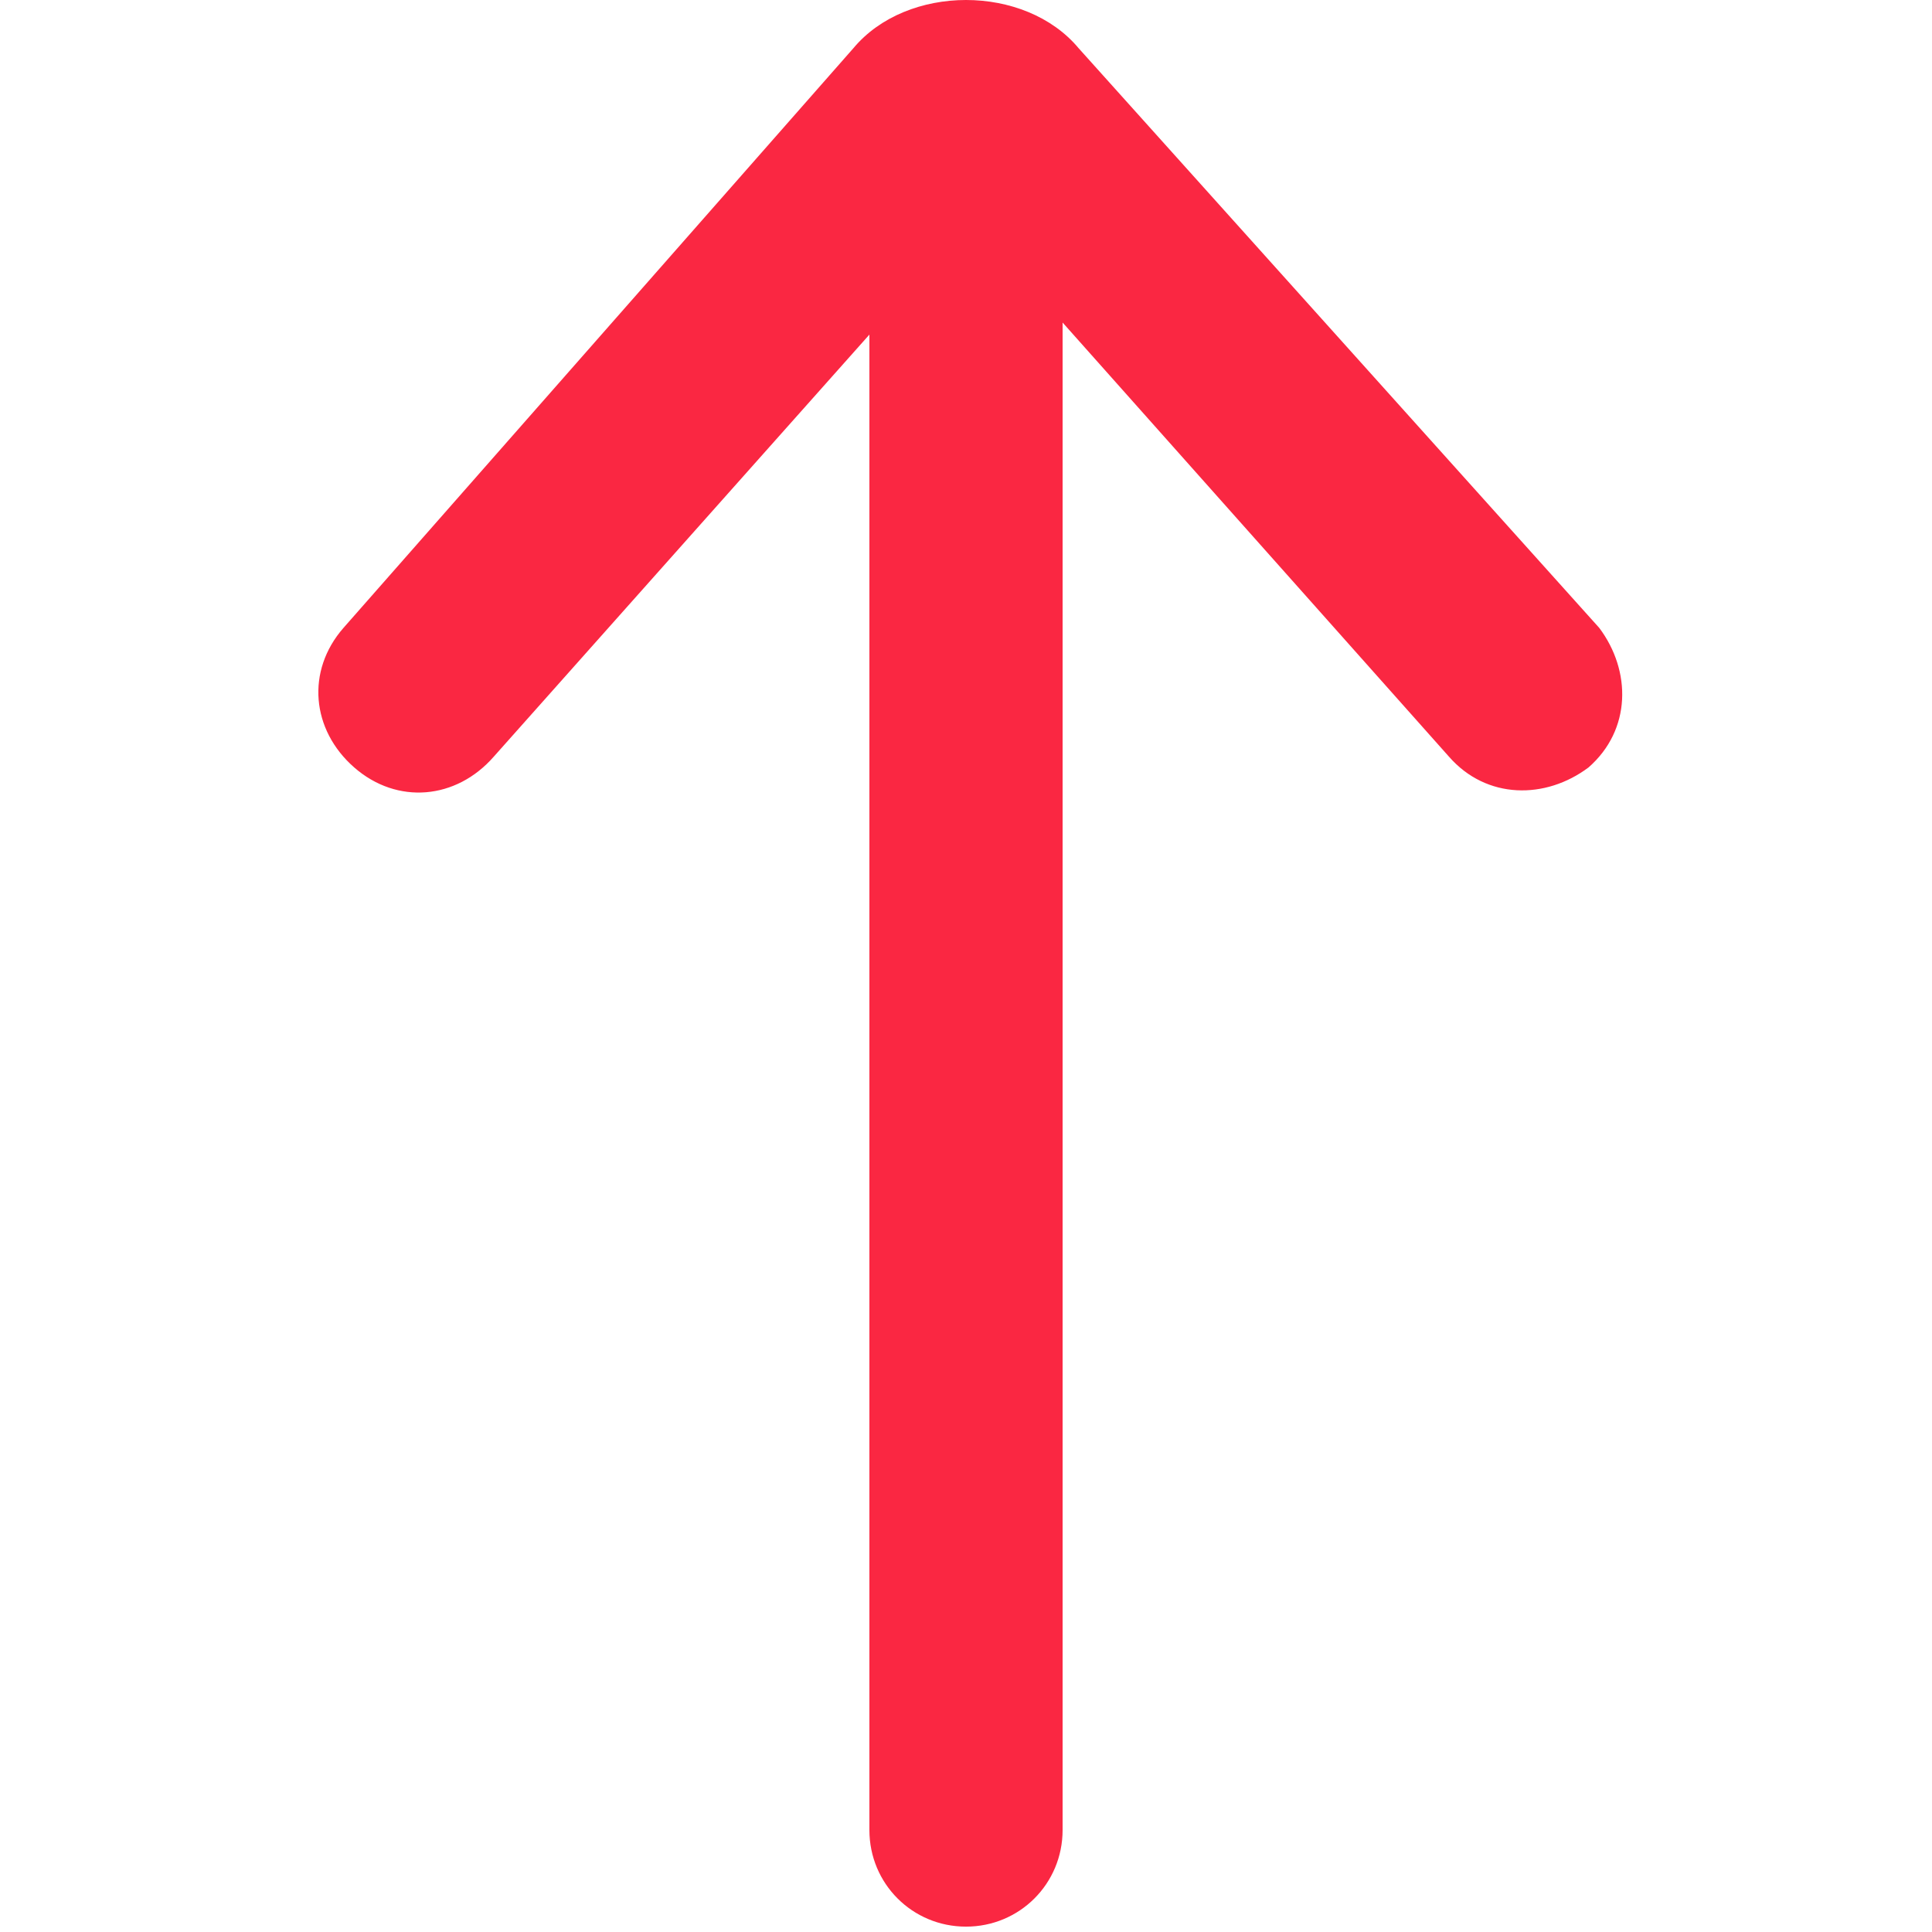
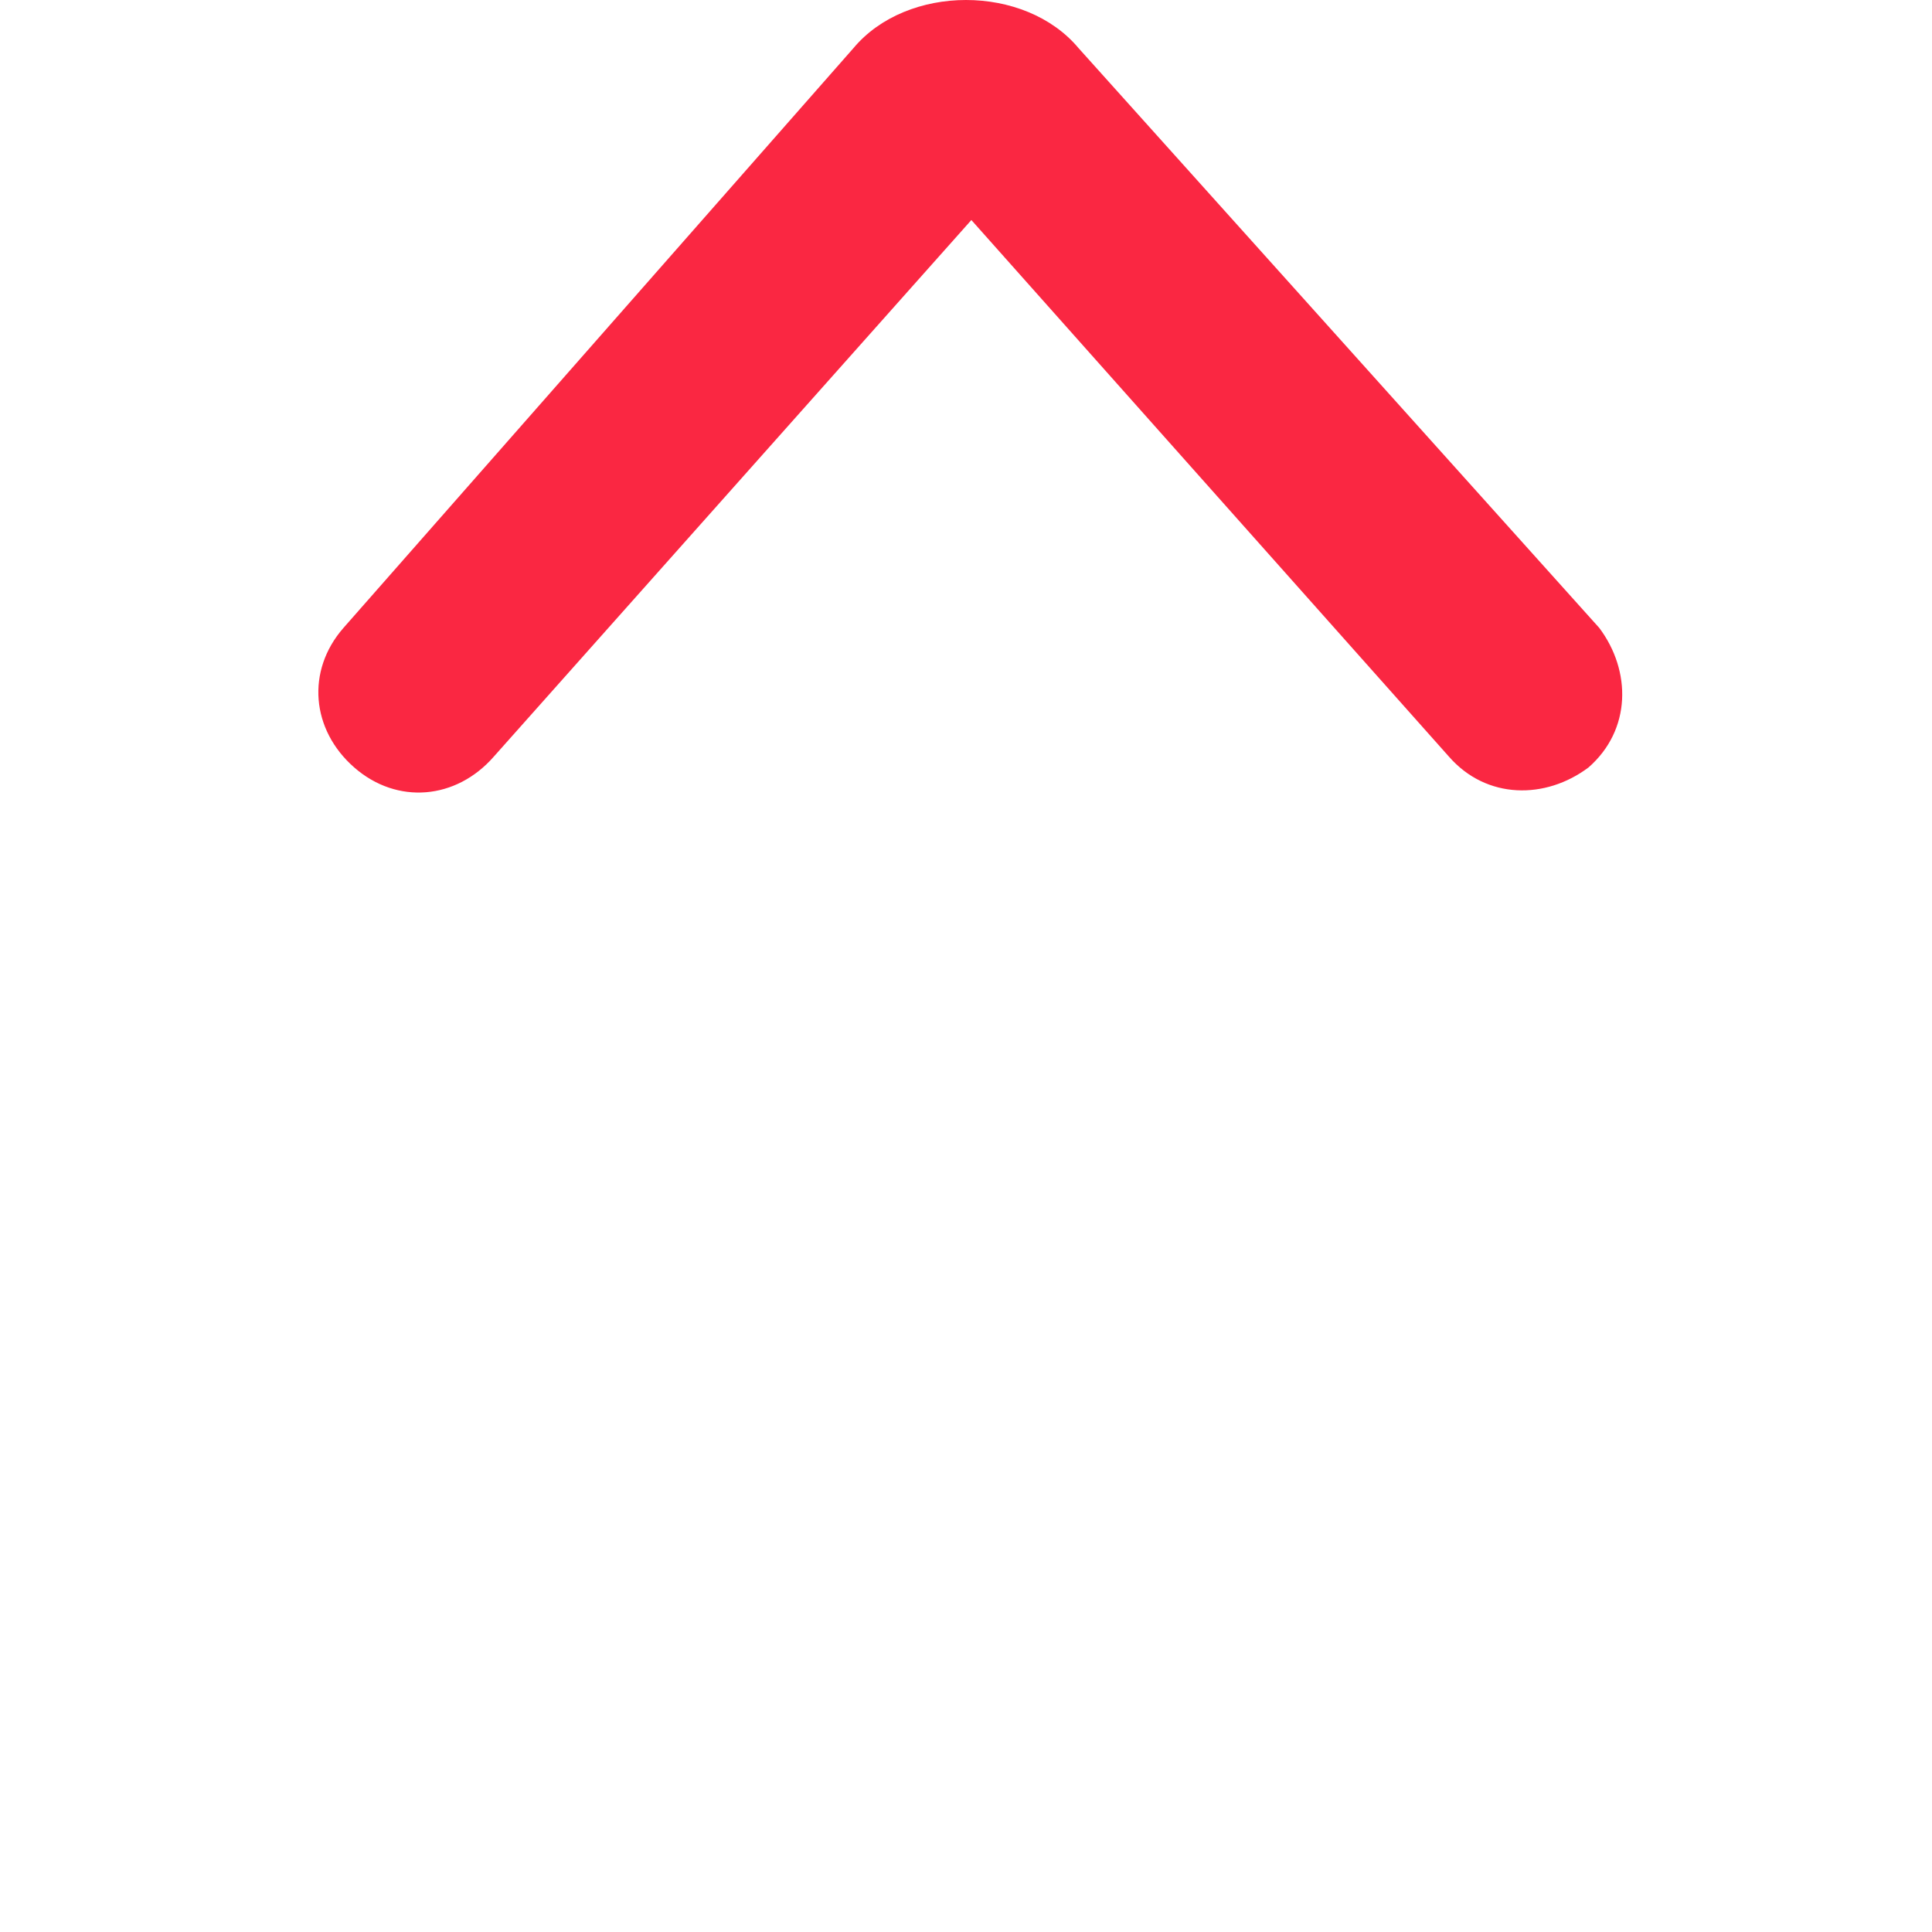
<svg xmlns="http://www.w3.org/2000/svg" version="1.1" id="Layer_1" x="0px" y="0px" viewBox="0 0 36 36" style="enable-background:new 0 0 36 36;" xml:space="preserve">
  <style type="text/css">
	.st0{fill:#FA2742;}
</style>
  <g>
-     <path class="st0" d="M18,0.3c-1,0-1.8,0.8-1.8,1.8v32c0,1,0.8,1.8,1.8,1.8c1,0,1.8-0.8,1.8-1.8v-32C19.8,1.1,19,0.3,18,0.3z" />
    <path class="st0" d="M18,0c-0.8,0-1.6,0.3-2.1,0.9L6.4,11.7c-0.7,0.8-0.6,1.9,0.2,2.6c0.8,0.7,1.9,0.6,2.6-0.2l8.9-10l8.9,10   c0.7,0.8,1.8,0.8,2.6,0.2c0.8-0.7,0.8-1.8,0.2-2.6L20.1,0.9C19.6,0.3,18.8,0,18,0z M18.7,3.4L18.7,3.4C18.7,3.4,18.7,3.4,18.7,3.4z   " />
  </g>
</svg>